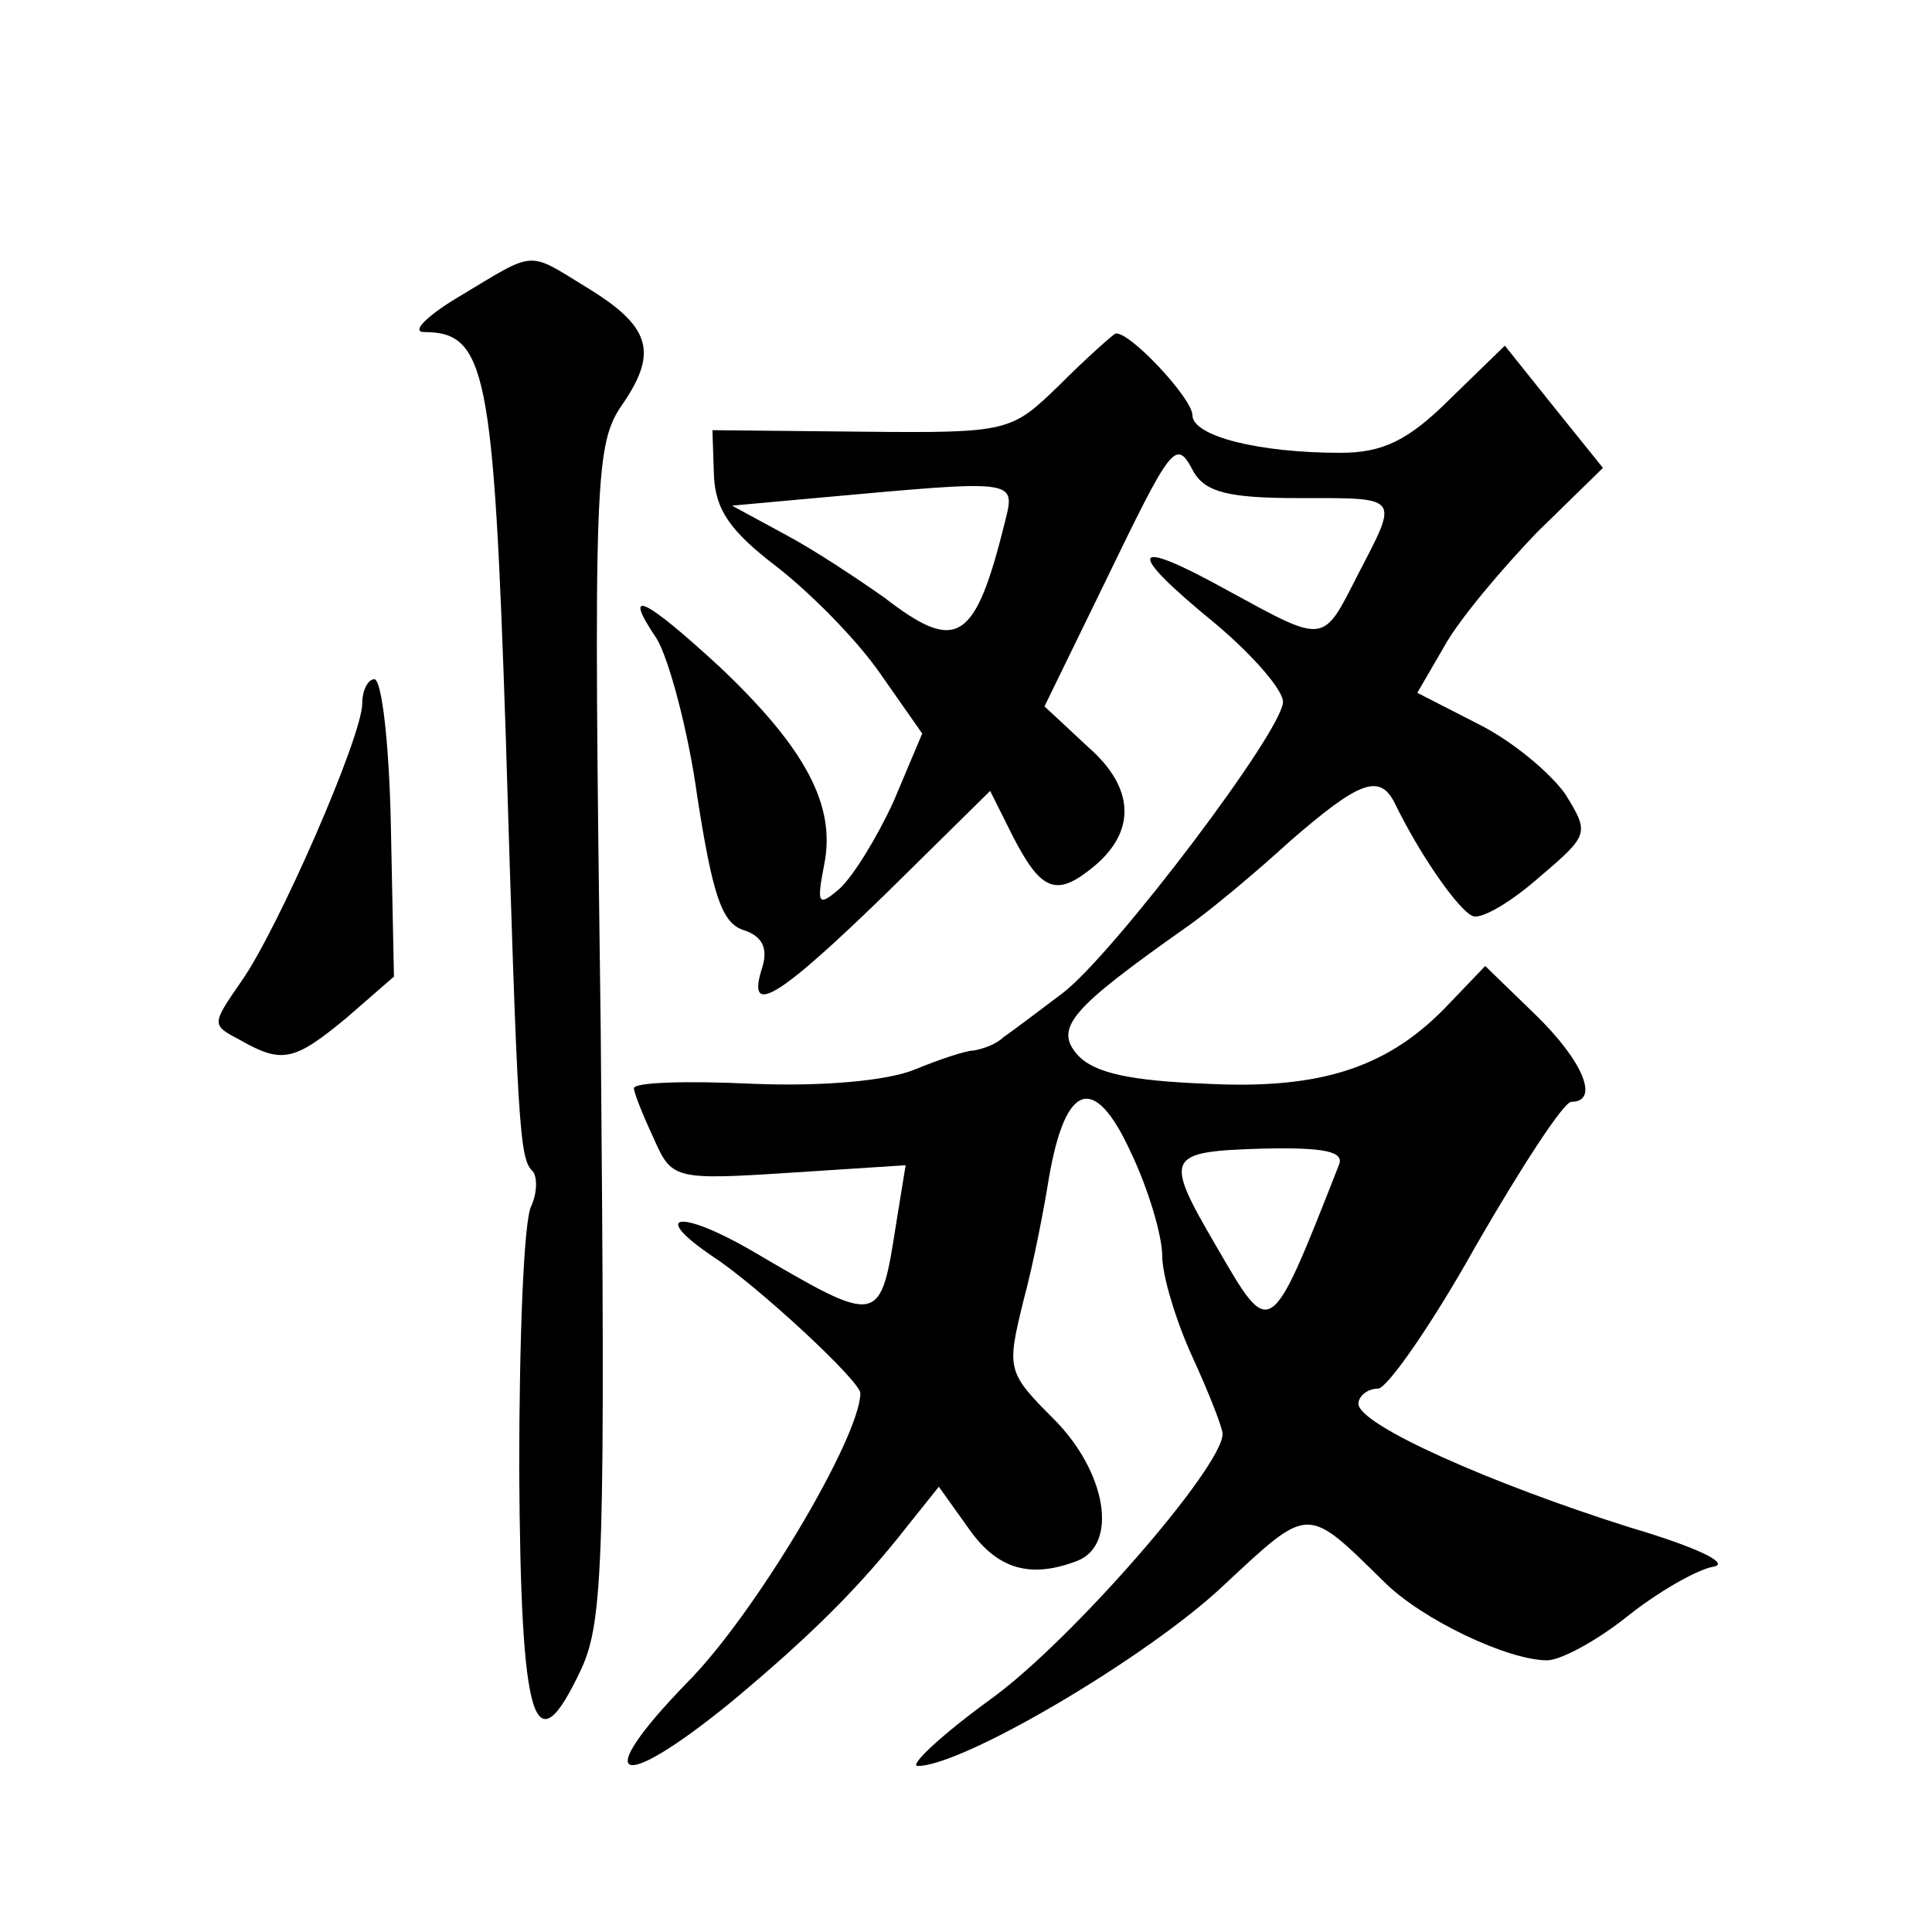
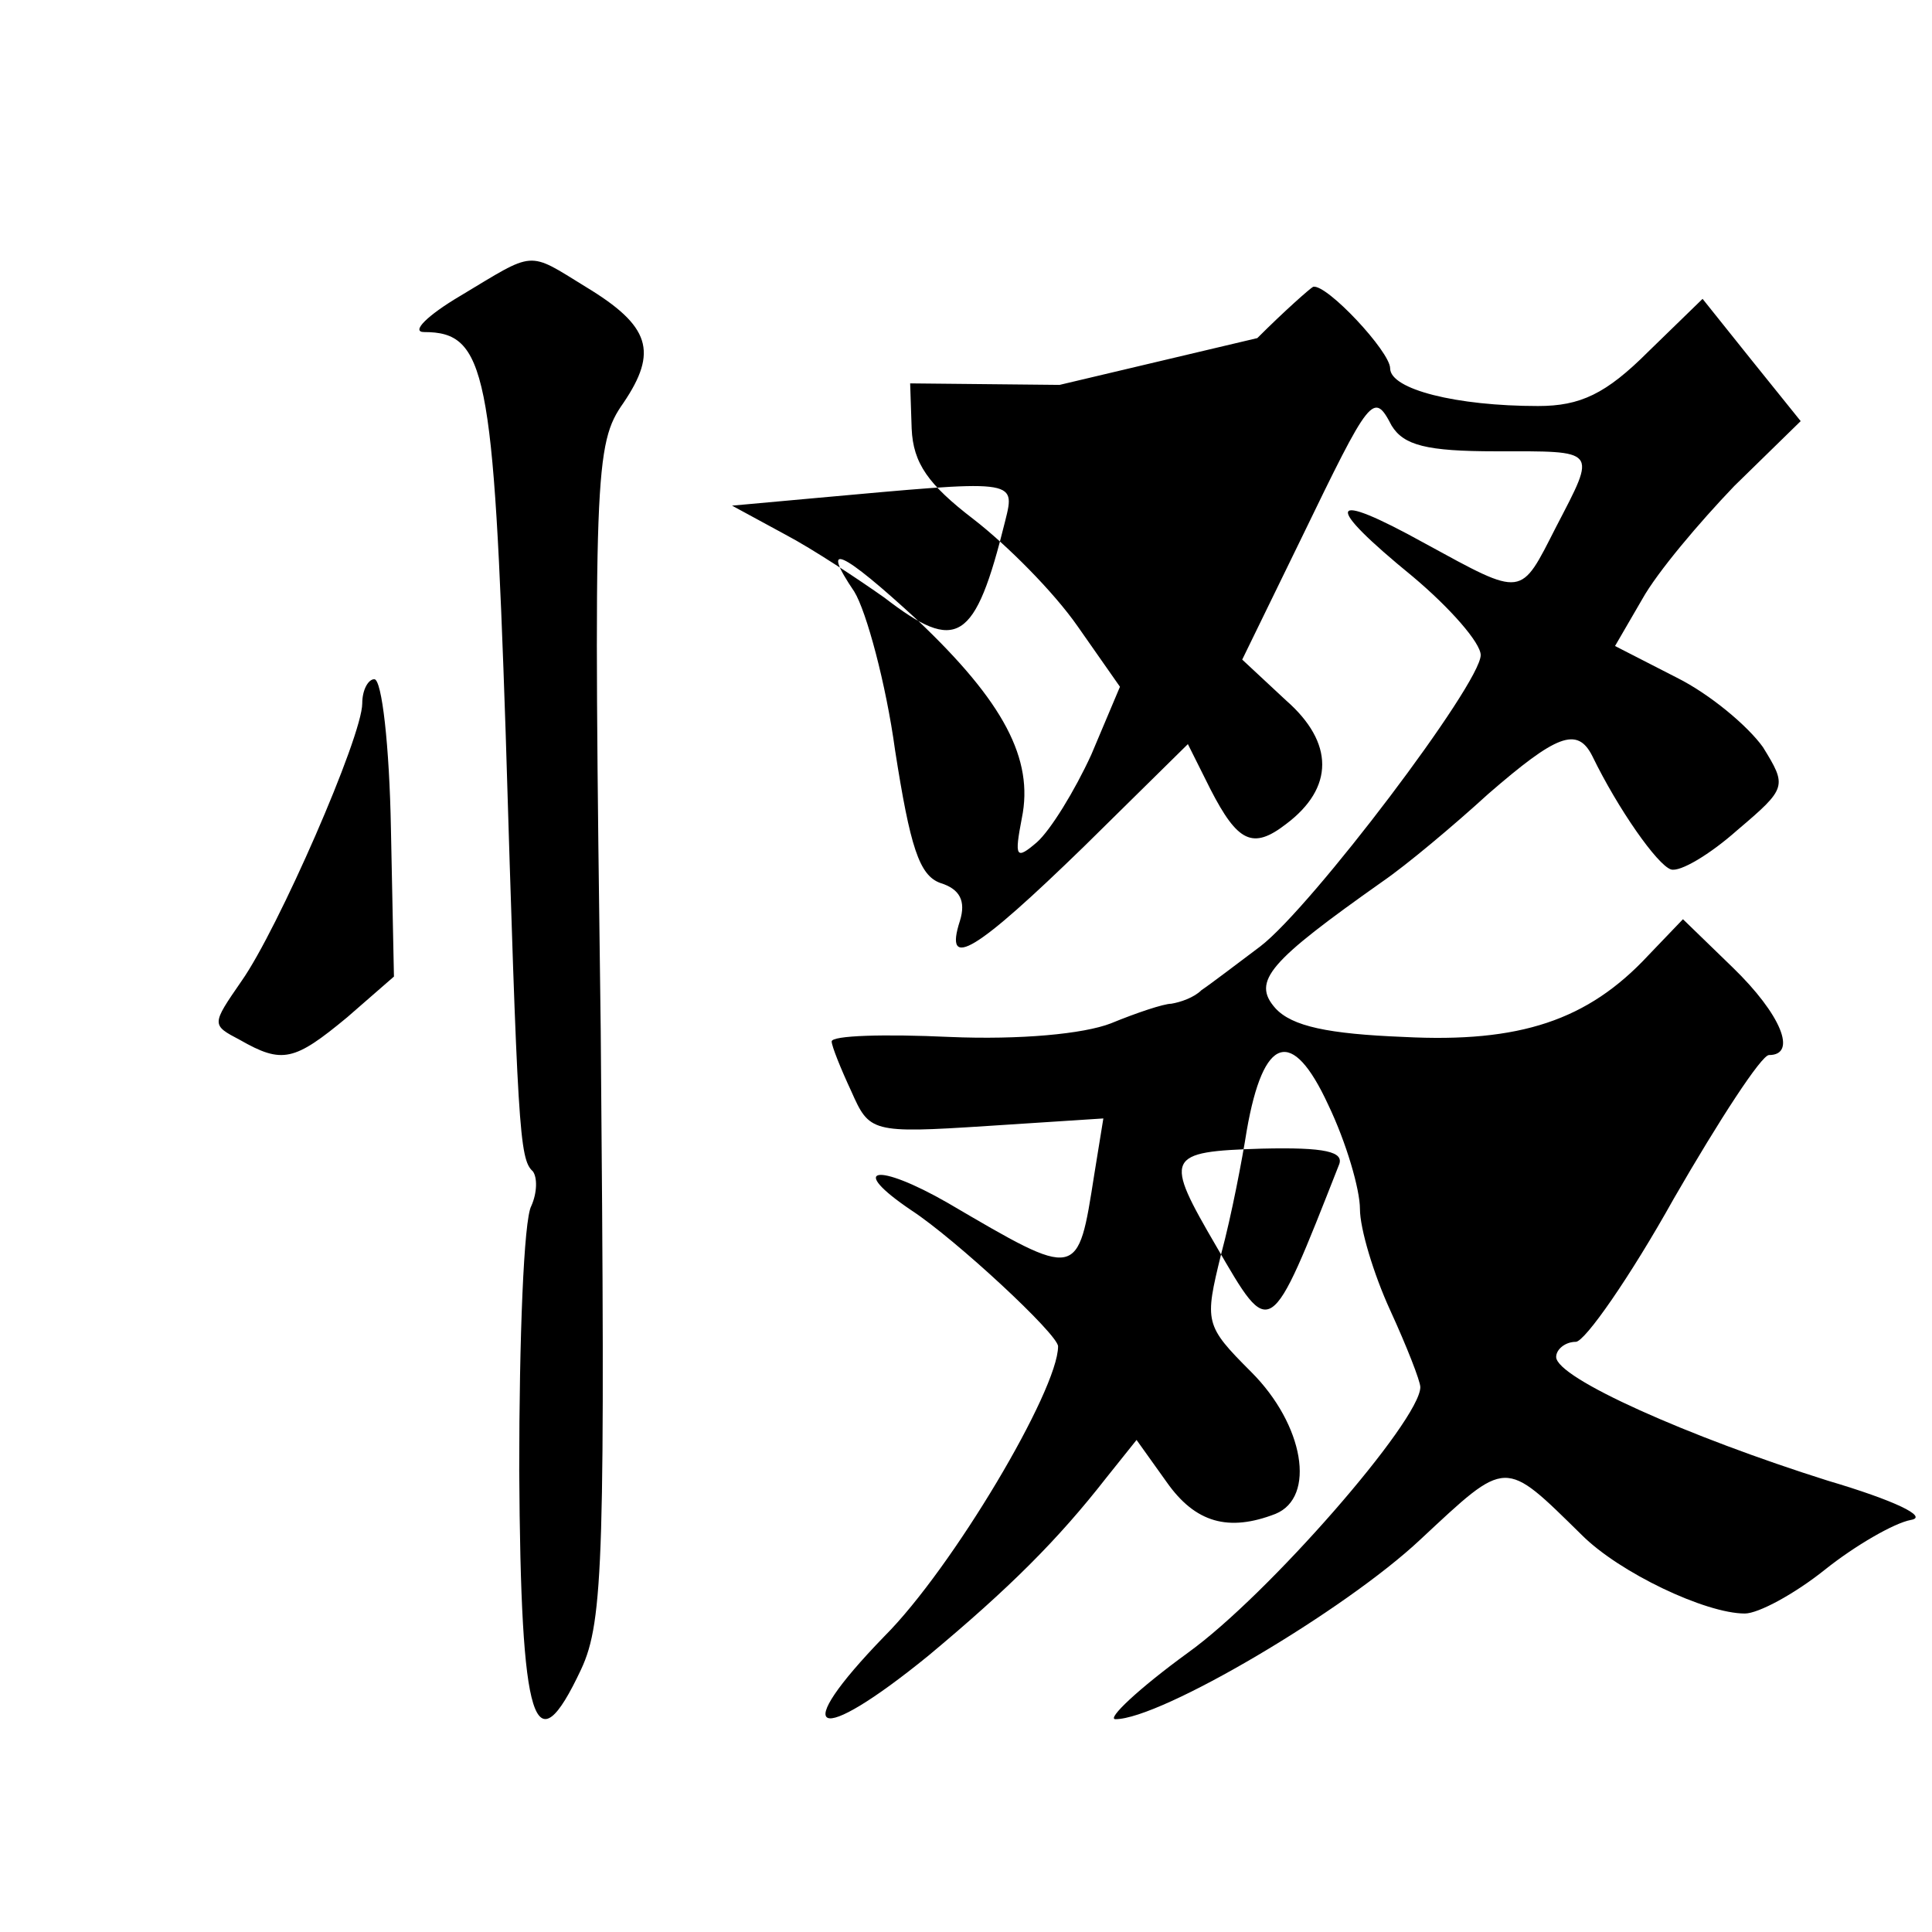
<svg xmlns="http://www.w3.org/2000/svg" version="1.0" width="128pt" height="128pt" viewBox="0 0 128 128" preserveAspectRatio="xMidYMid meet">
  <g transform="translate(0,128) scale(0.1,-0.1)" fill="#0" stroke="none">
-     <path d="M305 1084 c-22 -13 -33 -24 -24 -24 41 0 46 -26 54 -265 8 -263 9 -283 18 -291 3 -4 3 -14 -1 -23 -5 -9 -8 -88 -8 -175 1 -170 10 -198 41 -132 15 32 16 76 13 423 -5 371 -4 389 15 416 23 34 18 51 -25 77 -39 24 -33 24 -83 -6z M702 1025 c-32 -31 -33 -32 -131 -31 l-99 1 1 -30 c1 -23 11 -37 41 -60 22 -17 53 -48 69 -71 l28 -40 -19 -45 c-11 -24 -27 -50 -36 -58 -14 -12 -15 -10 -10 16 8 39 -12 77 -69 131 -51 47 -65 53 -42 19 8 -13 21 -61 27 -105 10 -64 16 -83 30 -88 13 -4 17 -12 13 -25 -11 -34 11 -20 82 49 l69 68 15 -30 c18 -35 28 -40 50 -23 32 24 32 54 0 82 l-29 27 39 80 c46 95 48 98 60 75 8 -13 23 -17 69 -17 68 0 67 2 40 -50 -24 -47 -21 -47 -87 -11 -65 36 -68 27 -8 -22 25 -21 45 -44 45 -52 0 -19 -112 -167 -146 -193 -16 -12 -33 -25 -39 -29 -5 -5 -14 -8 -20 -9 -5 0 -23 -6 -40 -13 -18 -7 -60 -11 -107 -9 -43 2 -78 1 -78 -3 0 -3 6 -18 13 -33 12 -27 13 -28 90 -23 l77 5 -6 -37 c-11 -70 -10 -70 -97 -19 -47 27 -67 24 -24 -5 29 -19 97 -82 97 -90 0 -29 -70 -147 -115 -192 -64 -66 -46 -74 29 -13 54 45 86 77 118 118 l20 25 20 -28 c19 -27 41 -33 72 -21 27 11 19 59 -16 94 -31 31 -31 33 -20 78 7 26 14 63 17 82 11 63 30 69 54 17 12 -25 21 -56 21 -69 0 -13 9 -43 20 -67 11 -24 20 -47 20 -51 0 -22 -101 -138 -154 -176 -33 -24 -54 -44 -48 -44 30 0 152 72 202 119 58 54 55 54 107 3 25 -25 82 -52 108 -52 9 0 33 13 53 29 20 16 46 31 57 33 12 2 -11 13 -55 26 -92 29 -180 68 -180 82 0 5 6 10 13 10 6 0 36 43 65 95 30 52 58 95 63 95 19 0 8 27 -24 58 l-33 32 -23 -24 c-40 -43 -85 -58 -162 -54 -50 2 -74 7 -85 19 -16 18 -4 31 71 84 16 11 47 37 70 58 45 39 59 45 69 25 17 -35 43 -72 52 -75 6 -2 26 10 44 26 33 28 33 29 17 55 -10 14 -35 35 -57 46 l-41 21 18 31 c10 18 38 51 61 75 l44 43 -33 41 -32 40 -36 -35 c-28 -28 -45 -36 -73 -36 -54 0 -98 11 -98 25 0 11 -42 56 -51 54 -2 -1 -19 -16 -37 -34z m-36 -90 c-20 -81 -32 -88 -80 -51 -17 12 -47 32 -66 42 l-35 19 55 5 c133 12 133 13 126 -15z m221 -427 c-46 -117 -45 -116 -81 -54 -35 60 -34 63 30 65 42 1 55 -2 51 -11z M240 814 c0 -22 -56 -150 -80 -184 -20 -29 -20 -29 -1 -39 28 -16 36 -14 71 15 l31 27 -2 98 c-1 55 -6 99 -11 99 -4 0 -8 -7 -8 -16z" />
+     <path d="M305 1084 c-22 -13 -33 -24 -24 -24 41 0 46 -26 54 -265 8 -263 9 -283 18 -291 3 -4 3 -14 -1 -23 -5 -9 -8 -88 -8 -175 1 -170 10 -198 41 -132 15 32 16 76 13 423 -5 371 -4 389 15 416 23 34 18 51 -25 77 -39 24 -33 24 -83 -6z M702 1025 l-99 1 1 -30 c1 -23 11 -37 41 -60 22 -17 53 -48 69 -71 l28 -40 -19 -45 c-11 -24 -27 -50 -36 -58 -14 -12 -15 -10 -10 16 8 39 -12 77 -69 131 -51 47 -65 53 -42 19 8 -13 21 -61 27 -105 10 -64 16 -83 30 -88 13 -4 17 -12 13 -25 -11 -34 11 -20 82 49 l69 68 15 -30 c18 -35 28 -40 50 -23 32 24 32 54 0 82 l-29 27 39 80 c46 95 48 98 60 75 8 -13 23 -17 69 -17 68 0 67 2 40 -50 -24 -47 -21 -47 -87 -11 -65 36 -68 27 -8 -22 25 -21 45 -44 45 -52 0 -19 -112 -167 -146 -193 -16 -12 -33 -25 -39 -29 -5 -5 -14 -8 -20 -9 -5 0 -23 -6 -40 -13 -18 -7 -60 -11 -107 -9 -43 2 -78 1 -78 -3 0 -3 6 -18 13 -33 12 -27 13 -28 90 -23 l77 5 -6 -37 c-11 -70 -10 -70 -97 -19 -47 27 -67 24 -24 -5 29 -19 97 -82 97 -90 0 -29 -70 -147 -115 -192 -64 -66 -46 -74 29 -13 54 45 86 77 118 118 l20 25 20 -28 c19 -27 41 -33 72 -21 27 11 19 59 -16 94 -31 31 -31 33 -20 78 7 26 14 63 17 82 11 63 30 69 54 17 12 -25 21 -56 21 -69 0 -13 9 -43 20 -67 11 -24 20 -47 20 -51 0 -22 -101 -138 -154 -176 -33 -24 -54 -44 -48 -44 30 0 152 72 202 119 58 54 55 54 107 3 25 -25 82 -52 108 -52 9 0 33 13 53 29 20 16 46 31 57 33 12 2 -11 13 -55 26 -92 29 -180 68 -180 82 0 5 6 10 13 10 6 0 36 43 65 95 30 52 58 95 63 95 19 0 8 27 -24 58 l-33 32 -23 -24 c-40 -43 -85 -58 -162 -54 -50 2 -74 7 -85 19 -16 18 -4 31 71 84 16 11 47 37 70 58 45 39 59 45 69 25 17 -35 43 -72 52 -75 6 -2 26 10 44 26 33 28 33 29 17 55 -10 14 -35 35 -57 46 l-41 21 18 31 c10 18 38 51 61 75 l44 43 -33 41 -32 40 -36 -35 c-28 -28 -45 -36 -73 -36 -54 0 -98 11 -98 25 0 11 -42 56 -51 54 -2 -1 -19 -16 -37 -34z m-36 -90 c-20 -81 -32 -88 -80 -51 -17 12 -47 32 -66 42 l-35 19 55 5 c133 12 133 13 126 -15z m221 -427 c-46 -117 -45 -116 -81 -54 -35 60 -34 63 30 65 42 1 55 -2 51 -11z M240 814 c0 -22 -56 -150 -80 -184 -20 -29 -20 -29 -1 -39 28 -16 36 -14 71 15 l31 27 -2 98 c-1 55 -6 99 -11 99 -4 0 -8 -7 -8 -16z" />
  </g>
</svg>